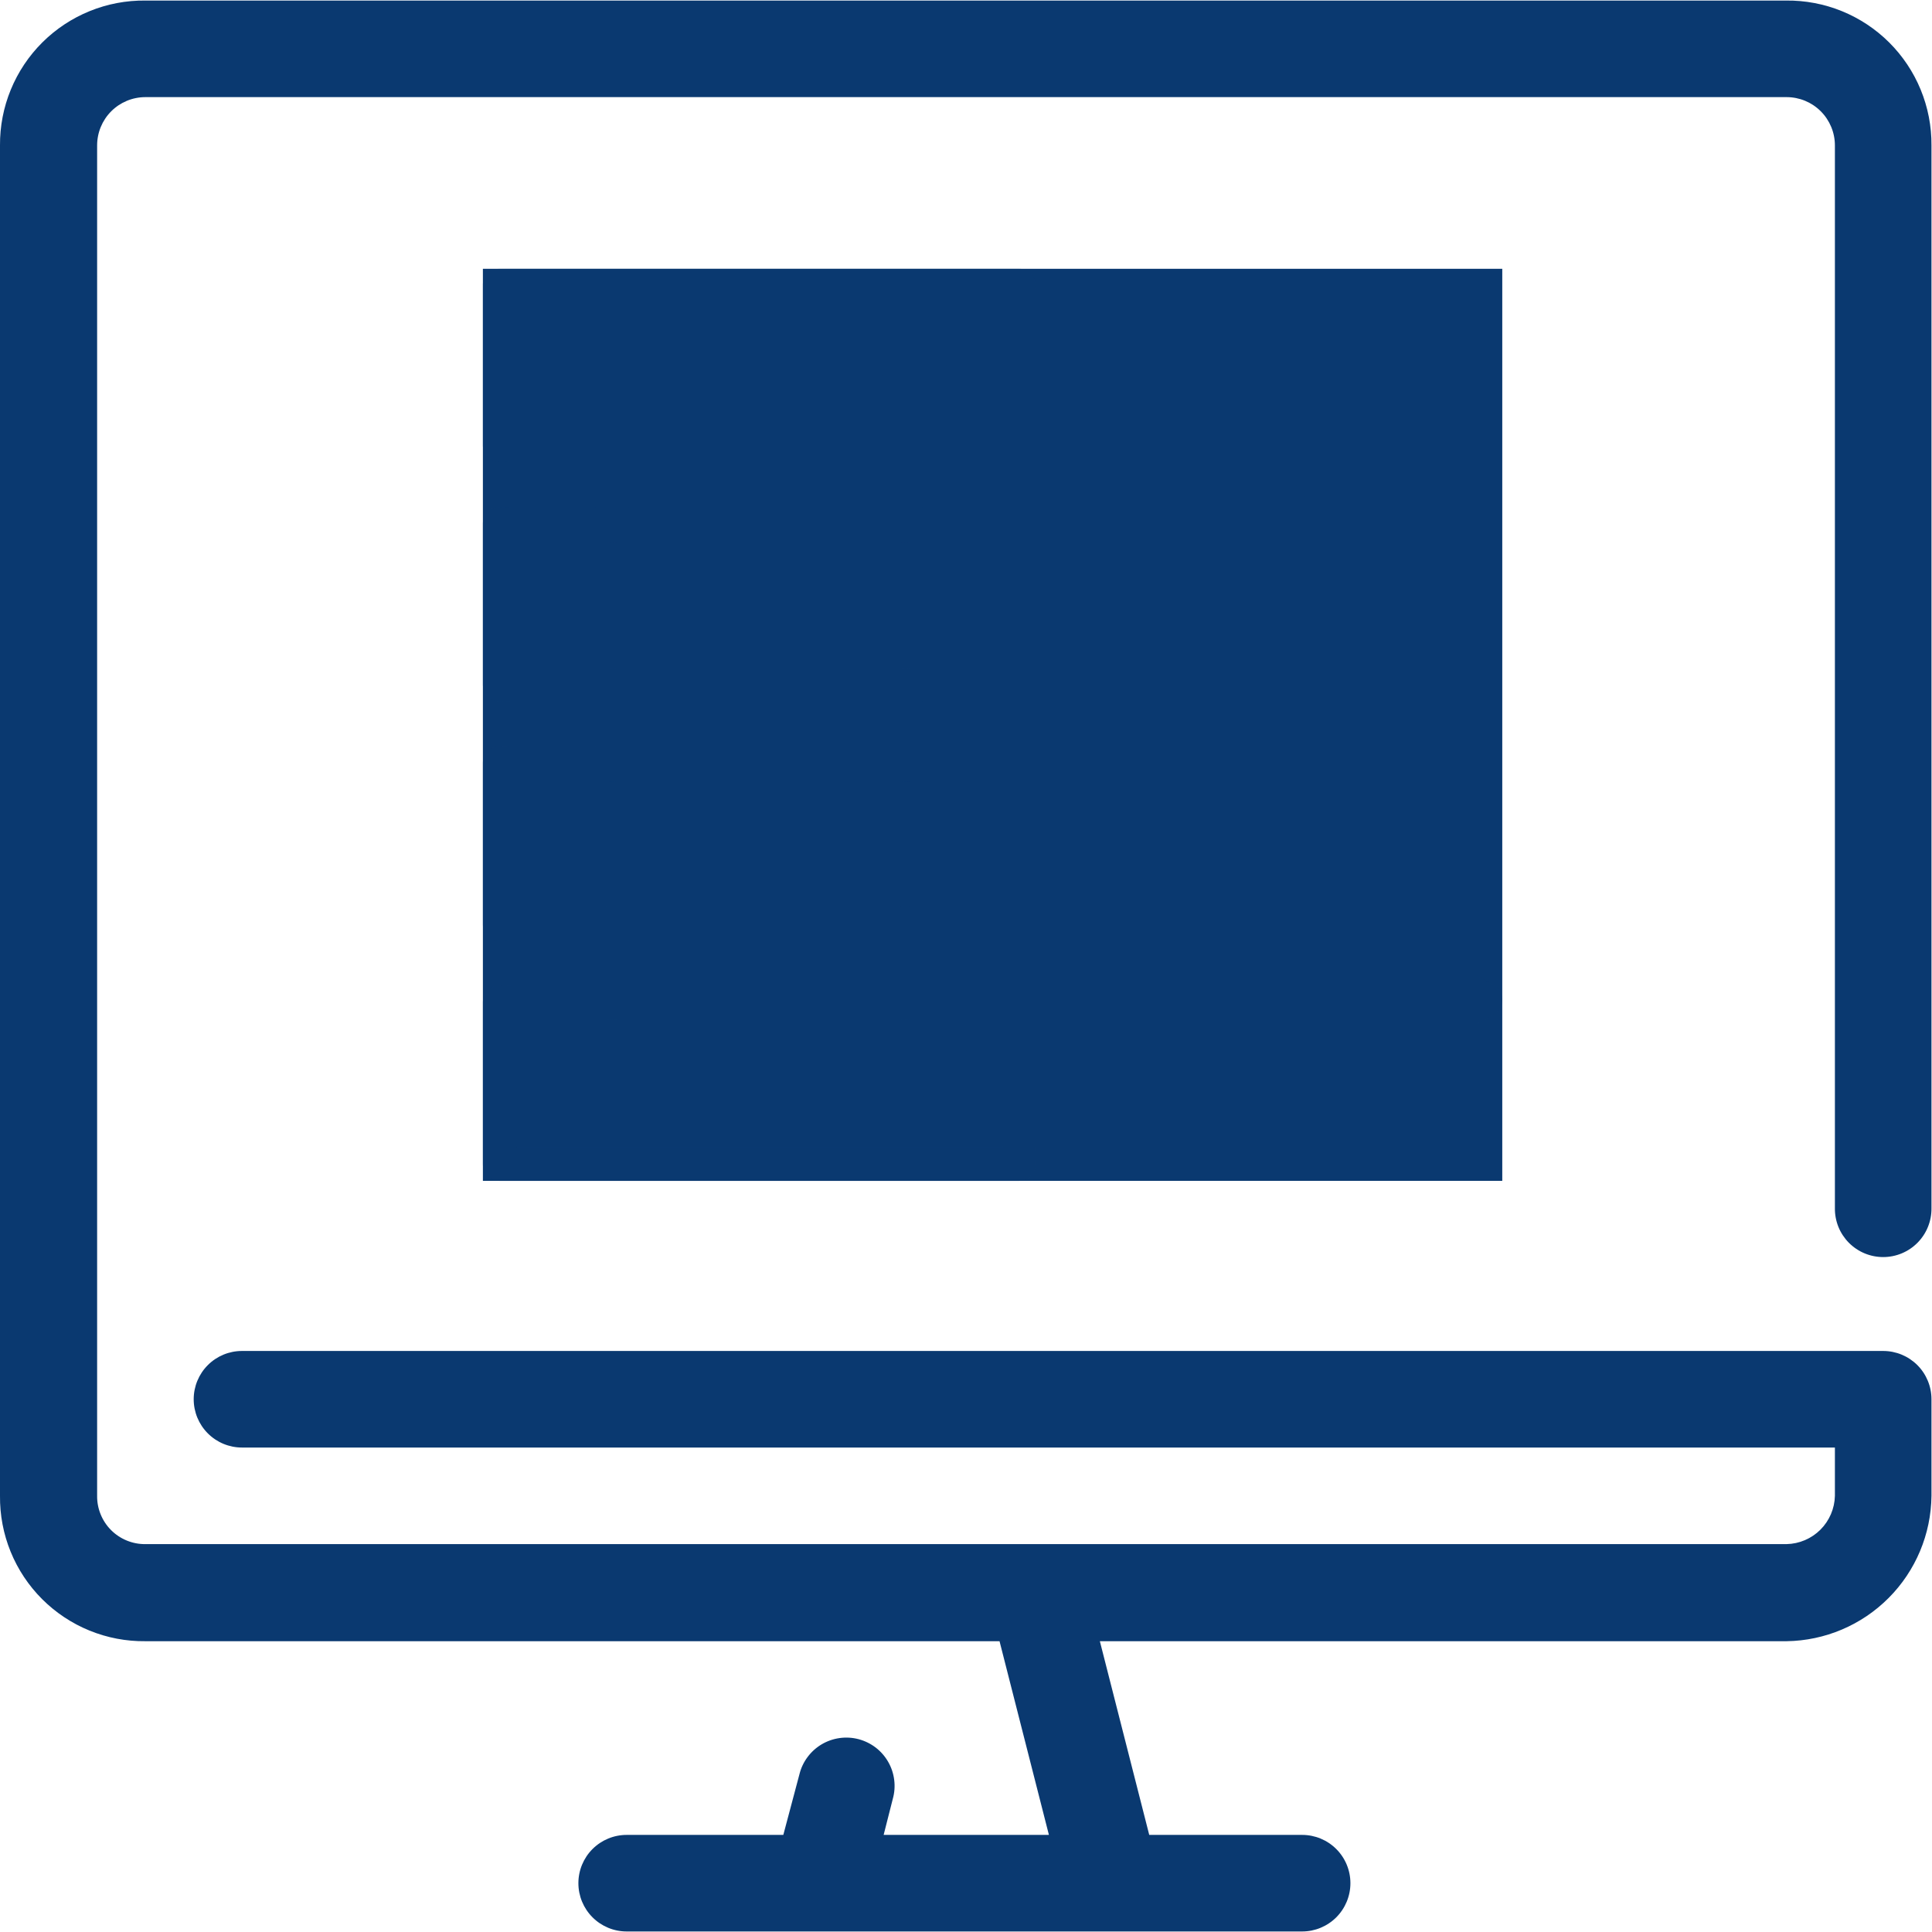
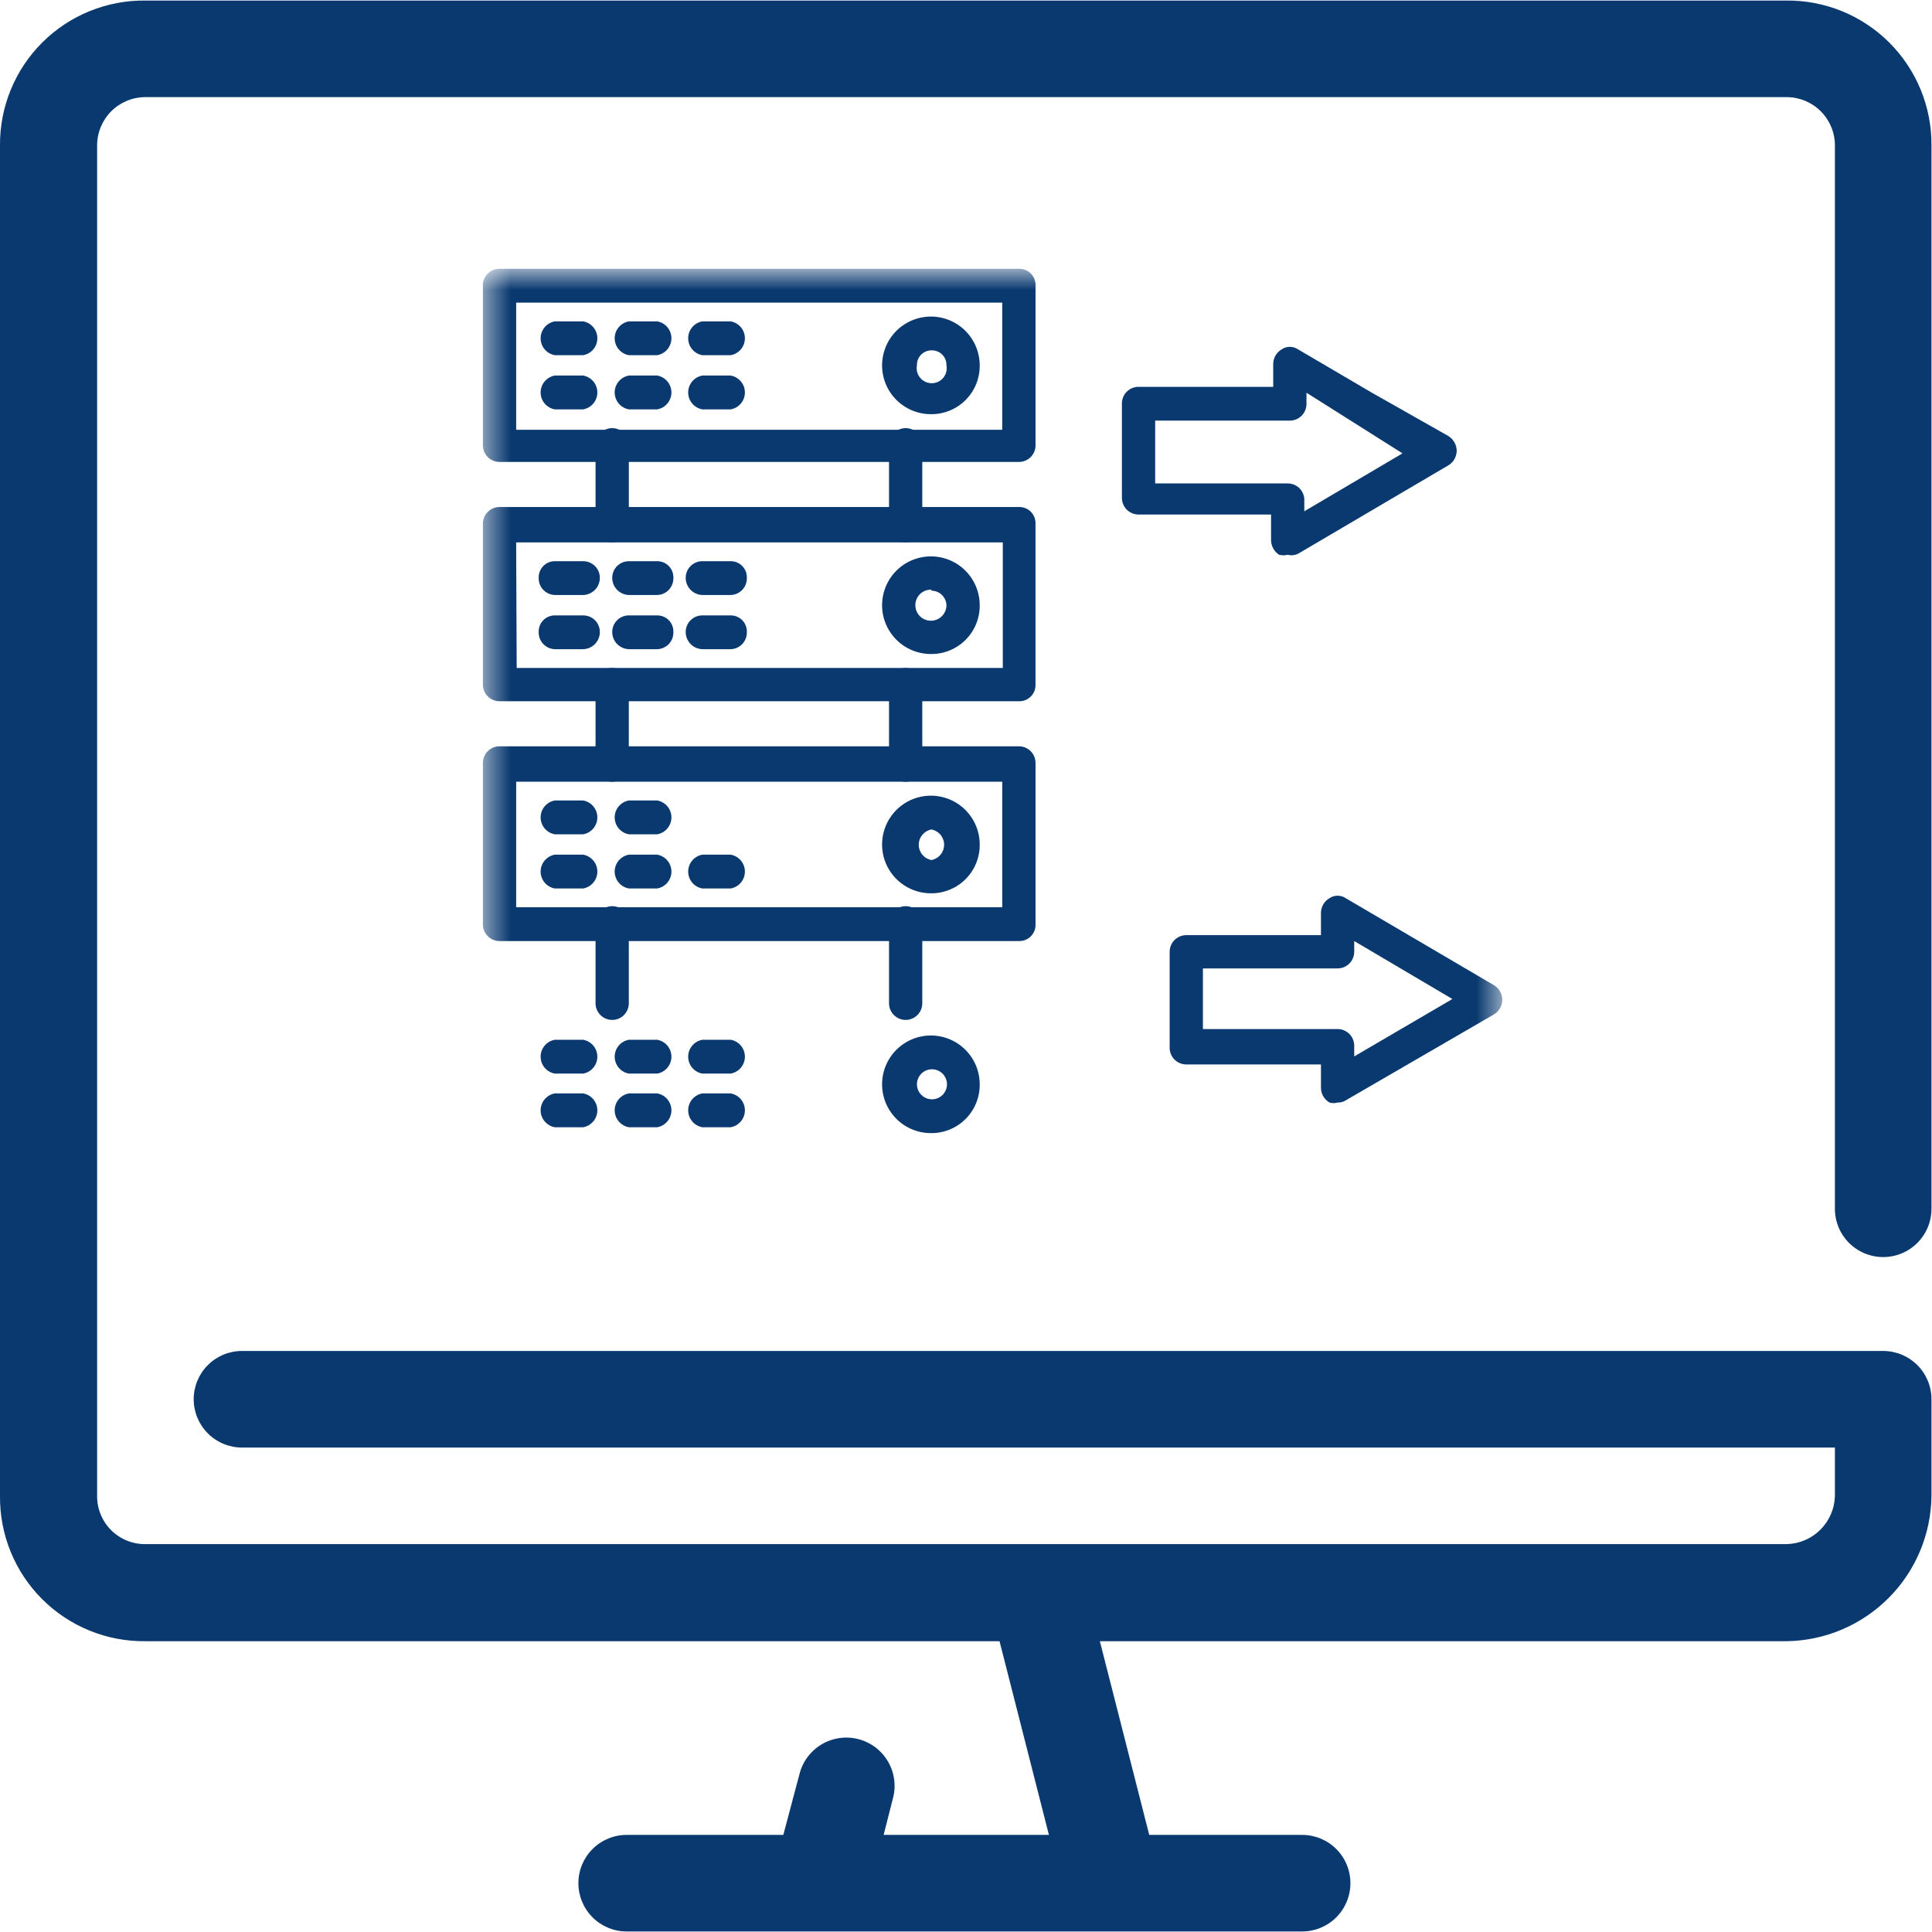
<svg xmlns="http://www.w3.org/2000/svg" width="70" height="70" viewBox="0 0 70 70" fill="none">
  <g clip-path="url(#clip0_11916_2064)">
    <path d="M68.231 45.546C68.463 45.546 68.692 45.5 68.905 45.411C69.119 45.322 69.313 45.191 69.475 45.027C69.638 44.862 69.767 44.667 69.853 44.453C69.94 44.238 69.984 44.008 69.981 43.777V5.268C69.986 4.576 69.853 3.889 69.59 3.249C69.327 2.609 68.939 2.027 68.448 1.538C67.958 1.05 67.375 0.664 66.734 0.403C66.092 0.142 65.405 0.012 64.713 0.02H5.268C4.576 0.012 3.889 0.142 3.248 0.403C2.606 0.664 2.023 1.05 1.533 1.538C1.042 2.027 0.654 2.609 0.391 3.249C0.128 3.889 -0.005 4.576 0 5.268V54.196C-0.007 54.89 0.123 55.579 0.385 56.221C0.647 56.864 1.035 57.448 1.526 57.939C2.017 58.429 2.6 58.817 3.243 59.079C3.886 59.341 4.574 59.472 5.268 59.464H36.215L38.004 66.482H32.016L32.347 65.179C32.41 64.956 32.428 64.722 32.399 64.492C32.371 64.262 32.297 64.039 32.182 63.838C32.067 63.636 31.913 63.46 31.729 63.318C31.544 63.177 31.334 63.074 31.11 63.014C30.886 62.955 30.652 62.941 30.422 62.973C30.192 63.005 29.971 63.082 29.771 63.2C29.571 63.319 29.397 63.476 29.259 63.662C29.12 63.848 29.02 64.06 28.965 64.285L28.381 66.482H22.705C22.241 66.482 21.796 66.666 21.468 66.994C21.14 67.322 20.956 67.767 20.956 68.231C20.956 68.695 21.14 69.14 21.468 69.468C21.796 69.796 22.241 69.981 22.705 69.981H47.179C47.643 69.981 48.088 69.796 48.416 69.468C48.744 69.14 48.928 68.695 48.928 68.231C48.928 67.767 48.744 67.322 48.416 66.994C48.088 66.666 47.643 66.482 47.179 66.482H41.639L39.85 59.464H64.732C66.121 59.444 67.448 58.882 68.428 57.898C69.409 56.914 69.966 55.586 69.981 54.196V50.697C69.981 50.233 69.797 49.788 69.469 49.46C69.14 49.132 68.695 48.948 68.231 48.948H8.767C8.303 48.948 7.858 49.132 7.53 49.46C7.202 49.788 7.018 50.233 7.018 50.697C7.018 51.161 7.202 51.606 7.53 51.934C7.858 52.263 8.303 52.447 8.767 52.447H66.482V54.196C66.472 54.657 66.284 55.096 65.959 55.422C65.632 55.748 65.193 55.936 64.732 55.946H5.268C5.038 55.949 4.809 55.905 4.596 55.818C4.382 55.731 4.188 55.602 4.025 55.439C3.862 55.276 3.734 55.082 3.647 54.869C3.56 54.656 3.516 54.427 3.519 54.196V5.268C3.519 4.804 3.703 4.359 4.031 4.031C4.359 3.703 4.804 3.519 5.268 3.519H64.732C65.196 3.519 65.641 3.703 65.969 4.031C66.297 4.359 66.482 4.804 66.482 5.268V43.777C66.479 44.008 66.523 44.238 66.609 44.453C66.696 44.667 66.825 44.862 66.987 45.027C67.15 45.191 67.344 45.322 67.557 45.411C67.771 45.5 68 45.546 68.231 45.546Z" fill="#0A3970" />
-     <path d="M54.43 9.739H17.496V42.785H54.43V9.739Z" fill="#0A3970" />
    <mask id="mask0_11916_2064" style="mask-type:luminance" maskUnits="userSpaceOnUse" x="17" y="9" width="38" height="34">
      <path d="M54.43 9.739H17.496V42.785H54.43V9.739Z" fill="white" />
    </mask>
    <g mask="url(#mask0_11916_2064)">
      <path d="M46.655 20.1C46.553 20.126 46.446 20.126 46.344 20.1C46.257 20.043 46.184 19.965 46.133 19.874C46.083 19.782 46.055 19.68 46.053 19.575V18.642H41.251C41.172 18.642 41.094 18.627 41.021 18.596C40.948 18.566 40.881 18.521 40.825 18.466C40.769 18.41 40.725 18.343 40.695 18.27C40.664 18.197 40.649 18.119 40.649 18.04V14.638C40.646 14.557 40.66 14.476 40.689 14.401C40.718 14.326 40.762 14.257 40.818 14.199C40.874 14.141 40.942 14.095 41.016 14.063C41.091 14.032 41.171 14.015 41.251 14.016H46.131V13.18C46.133 13.073 46.163 12.969 46.217 12.877C46.272 12.785 46.349 12.708 46.442 12.655C46.528 12.597 46.629 12.566 46.733 12.566C46.837 12.566 46.938 12.597 47.025 12.655L49.707 14.229L52.487 15.804C52.575 15.861 52.647 15.939 52.698 16.03C52.749 16.122 52.777 16.224 52.779 16.329C52.778 16.434 52.751 16.537 52.7 16.629C52.65 16.721 52.576 16.798 52.487 16.854L47.102 20.022C47.038 20.067 46.965 20.096 46.888 20.11C46.81 20.123 46.731 20.12 46.655 20.1ZM41.854 17.515H46.655C46.736 17.515 46.816 17.531 46.891 17.562C46.965 17.594 47.032 17.64 47.089 17.698C47.145 17.756 47.189 17.825 47.218 17.9C47.247 17.976 47.261 18.056 47.258 18.137V18.525L50.815 16.426L47.336 14.229V14.638C47.336 14.797 47.272 14.951 47.159 15.064C47.046 15.177 46.893 15.24 46.733 15.24H41.854V17.515Z" fill="#0A3970" />
      <path d="M48.463 39.947C48.368 39.976 48.267 39.976 48.172 39.947C48.079 39.894 48.002 39.818 47.947 39.726C47.893 39.634 47.863 39.529 47.861 39.422V38.567H42.981C42.822 38.567 42.668 38.504 42.555 38.391C42.442 38.278 42.379 38.124 42.379 37.965V34.485C42.379 34.325 42.442 34.172 42.555 34.059C42.668 33.946 42.822 33.882 42.981 33.882H47.861V33.066C47.863 32.959 47.893 32.855 47.947 32.763C48.002 32.671 48.079 32.594 48.172 32.541C48.258 32.483 48.359 32.453 48.463 32.453C48.567 32.453 48.669 32.483 48.755 32.541L54.12 35.69C54.213 35.743 54.29 35.82 54.344 35.912C54.399 36.004 54.429 36.108 54.431 36.215C54.432 36.325 54.404 36.434 54.349 36.529C54.294 36.625 54.215 36.704 54.12 36.759L48.755 39.87C48.668 39.925 48.566 39.952 48.463 39.947ZM43.584 37.284H48.463C48.623 37.284 48.776 37.348 48.889 37.461C49.002 37.574 49.066 37.727 49.066 37.887V38.276L52.623 36.196L49.066 34.096V34.485C49.066 34.645 49.002 34.798 48.889 34.911C48.776 35.024 48.623 35.087 48.463 35.087H43.584V37.284Z" fill="#0A3970" />
      <path d="M22.181 28.323C22.021 28.323 21.868 28.259 21.755 28.146C21.642 28.033 21.578 27.88 21.578 27.72V24.804C21.578 24.644 21.642 24.491 21.755 24.378C21.868 24.265 22.021 24.202 22.181 24.202C22.341 24.202 22.494 24.265 22.607 24.378C22.72 24.491 22.783 24.644 22.783 24.804V27.72C22.783 27.88 22.72 28.033 22.607 28.146C22.494 28.259 22.341 28.323 22.181 28.323Z" fill="#0A3970" />
      <path d="M32.813 28.323C32.654 28.323 32.501 28.259 32.387 28.146C32.274 28.033 32.211 27.88 32.211 27.72V24.804C32.211 24.644 32.274 24.491 32.387 24.378C32.501 24.265 32.654 24.202 32.813 24.202C32.973 24.202 33.127 24.265 33.24 24.378C33.353 24.491 33.416 24.644 33.416 24.804V27.72C33.416 27.88 33.353 28.033 33.24 28.146C33.127 28.259 32.973 28.323 32.813 28.323Z" fill="#0A3970" />
      <path d="M36.935 34.096H18.099C17.939 34.096 17.786 34.033 17.673 33.92C17.56 33.807 17.496 33.653 17.496 33.494V27.662C17.494 27.581 17.508 27.501 17.537 27.425C17.566 27.35 17.61 27.281 17.666 27.223C17.722 27.165 17.789 27.119 17.864 27.087C17.938 27.056 18.018 27.04 18.099 27.04H36.935C37.015 27.042 37.093 27.06 37.165 27.093C37.237 27.126 37.302 27.172 37.356 27.23C37.41 27.288 37.452 27.356 37.48 27.43C37.508 27.504 37.521 27.583 37.519 27.662V33.494C37.521 33.572 37.508 33.65 37.48 33.723C37.452 33.796 37.409 33.862 37.355 33.919C37.3 33.975 37.235 34.02 37.163 34.05C37.091 34.081 37.014 34.096 36.935 34.096ZM18.702 32.871H36.313V28.323H18.702V32.871Z" fill="#0A3970" />
      <path d="M33.747 32.366C33.397 32.37 33.053 32.269 32.759 32.077C32.466 31.885 32.236 31.61 32.099 31.288C31.962 30.965 31.925 30.608 31.991 30.264C32.057 29.92 32.224 29.603 32.47 29.353C32.717 29.104 33.032 28.933 33.376 28.864C33.719 28.794 34.076 28.828 34.4 28.961C34.725 29.094 35.002 29.321 35.197 29.612C35.393 29.904 35.497 30.246 35.497 30.597C35.499 30.828 35.456 31.058 35.369 31.273C35.283 31.487 35.154 31.682 34.991 31.847C34.829 32.011 34.635 32.142 34.421 32.231C34.208 32.32 33.979 32.366 33.747 32.366ZM33.747 30.053C33.618 30.077 33.502 30.146 33.418 30.247C33.334 30.348 33.288 30.475 33.288 30.607C33.288 30.738 33.334 30.866 33.418 30.967C33.502 31.068 33.618 31.137 33.747 31.161C33.877 31.137 33.993 31.068 34.077 30.967C34.161 30.866 34.207 30.738 34.207 30.607C34.207 30.475 34.161 30.348 34.077 30.247C33.993 30.146 33.877 30.077 33.747 30.053Z" fill="#0A3970" />
      <path d="M21.131 30.228H20.1C19.957 30.202 19.827 30.127 19.733 30.015C19.639 29.903 19.588 29.761 19.588 29.615C19.588 29.469 19.639 29.328 19.733 29.216C19.827 29.104 19.957 29.029 20.1 29.003H21.131C21.274 29.029 21.404 29.104 21.498 29.216C21.592 29.328 21.643 29.469 21.643 29.615C21.643 29.761 21.592 29.903 21.498 30.015C21.404 30.127 21.274 30.202 21.131 30.228Z" fill="#0A3970" />
      <path d="M23.814 30.228H22.784C22.64 30.202 22.51 30.127 22.416 30.015C22.323 29.903 22.271 29.761 22.271 29.615C22.271 29.469 22.323 29.328 22.416 29.216C22.51 29.104 22.64 29.029 22.784 29.003H23.814C23.958 29.029 24.088 29.104 24.182 29.216C24.275 29.328 24.327 29.469 24.327 29.615C24.327 29.761 24.275 29.903 24.182 30.015C24.088 30.127 23.958 30.202 23.814 30.228Z" fill="#0A3970" />
-       <path d="M26.476 30.228H25.446C25.302 30.202 25.172 30.127 25.079 30.015C24.985 29.903 24.934 29.761 24.934 29.615C24.934 29.469 24.985 29.328 25.079 29.216C25.172 29.104 25.302 29.029 25.446 29.003H26.476C26.62 29.029 26.75 29.104 26.844 29.216C26.938 29.328 26.989 29.469 26.989 29.615C26.989 29.761 26.938 29.903 26.844 30.015C26.75 30.127 26.62 30.202 26.476 30.228Z" fill="#0A3970" />
      <path d="M21.131 32.191H20.1C19.957 32.165 19.827 32.09 19.733 31.978C19.639 31.866 19.588 31.725 19.588 31.579C19.588 31.433 19.639 31.291 19.733 31.18C19.827 31.068 19.957 30.992 20.1 30.966H21.131C21.274 30.992 21.404 31.068 21.498 31.18C21.592 31.291 21.643 31.433 21.643 31.579C21.643 31.725 21.592 31.866 21.498 31.978C21.404 32.09 21.274 32.165 21.131 32.191Z" fill="#0A3970" />
      <path d="M23.814 32.191H22.784C22.64 32.165 22.51 32.09 22.416 31.978C22.323 31.866 22.271 31.725 22.271 31.579C22.271 31.433 22.323 31.291 22.416 31.18C22.51 31.068 22.64 30.992 22.784 30.966H23.814C23.958 30.992 24.088 31.068 24.182 31.18C24.275 31.291 24.327 31.433 24.327 31.579C24.327 31.725 24.275 31.866 24.182 31.978C24.088 32.09 23.958 32.165 23.814 32.191Z" fill="#0A3970" />
      <path d="M26.476 32.191H25.446C25.302 32.165 25.172 32.09 25.079 31.978C24.985 31.866 24.934 31.725 24.934 31.579C24.934 31.433 24.985 31.291 25.079 31.18C25.172 31.068 25.302 30.992 25.446 30.966H26.476C26.62 30.992 26.75 31.068 26.844 31.18C26.938 31.291 26.989 31.433 26.989 31.579C26.989 31.725 26.938 31.866 26.844 31.978C26.75 32.09 26.62 32.165 26.476 32.191Z" fill="#0A3970" />
      <path d="M22.181 36.954C22.021 36.954 21.868 36.89 21.755 36.777C21.642 36.664 21.578 36.511 21.578 36.351V33.435C21.578 33.275 21.642 33.122 21.755 33.009C21.868 32.896 22.021 32.833 22.181 32.833C22.341 32.833 22.494 32.896 22.607 33.009C22.72 33.122 22.783 33.275 22.783 33.435V36.351C22.783 36.511 22.72 36.664 22.607 36.777C22.494 36.89 22.341 36.954 22.181 36.954Z" fill="#0A3970" />
      <path d="M32.813 36.954C32.654 36.954 32.501 36.89 32.387 36.777C32.274 36.664 32.211 36.511 32.211 36.351V33.435C32.211 33.275 32.274 33.122 32.387 33.009C32.501 32.896 32.654 32.833 32.813 32.833C32.973 32.833 33.127 32.896 33.24 33.009C33.353 33.122 33.416 33.275 33.416 33.435V36.351C33.416 36.511 33.353 36.664 33.24 36.777C33.127 36.89 32.973 36.954 32.813 36.954Z" fill="#0A3970" />
-       <path d="M36.935 42.785H18.099C18.018 42.785 17.938 42.769 17.864 42.738C17.789 42.706 17.722 42.66 17.666 42.602C17.61 42.544 17.566 42.475 17.537 42.4C17.508 42.325 17.494 42.244 17.496 42.163V36.332C17.494 36.251 17.508 36.17 17.537 36.095C17.566 36.02 17.61 35.951 17.666 35.893C17.722 35.835 17.789 35.789 17.864 35.757C17.938 35.726 18.018 35.71 18.099 35.71H36.935C37.015 35.712 37.093 35.73 37.165 35.763C37.237 35.795 37.302 35.842 37.356 35.9C37.41 35.958 37.452 36.025 37.48 36.099C37.508 36.174 37.521 36.252 37.519 36.332V42.163C37.524 42.243 37.513 42.323 37.486 42.398C37.459 42.474 37.417 42.543 37.362 42.601C37.307 42.659 37.241 42.706 37.168 42.738C37.095 42.769 37.015 42.786 36.935 42.785ZM18.721 41.561H36.333V36.954H18.702L18.721 41.561Z" fill="#0A3970" />
      <path d="M33.747 41.055C33.397 41.059 33.053 40.959 32.759 40.767C32.466 40.575 32.236 40.3 32.099 39.977C31.962 39.654 31.925 39.298 31.991 38.953C32.057 38.609 32.224 38.292 32.47 38.043C32.717 37.793 33.032 37.623 33.376 37.553C33.719 37.483 34.076 37.517 34.4 37.65C34.725 37.784 35.002 38.01 35.197 38.302C35.393 38.593 35.497 38.936 35.497 39.286C35.499 39.518 35.456 39.747 35.369 39.962C35.283 40.176 35.154 40.372 34.991 40.536C34.829 40.701 34.635 40.831 34.421 40.92C34.208 41.01 33.979 41.055 33.747 41.055ZM33.747 38.742C33.606 38.747 33.473 38.807 33.375 38.908C33.277 39.01 33.222 39.145 33.222 39.286C33.223 39.395 33.255 39.501 33.316 39.591C33.377 39.681 33.463 39.75 33.563 39.791C33.664 39.831 33.774 39.841 33.88 39.818C33.986 39.796 34.083 39.742 34.159 39.664C34.234 39.586 34.284 39.487 34.303 39.38C34.322 39.273 34.308 39.163 34.264 39.064C34.22 38.965 34.147 38.882 34.055 38.824C33.963 38.767 33.856 38.738 33.747 38.742Z" fill="#0A3970" />
      <path d="M21.131 38.898H20.1C19.957 38.872 19.827 38.797 19.733 38.685C19.639 38.573 19.588 38.431 19.588 38.285C19.588 38.139 19.639 37.998 19.733 37.886C19.827 37.774 19.957 37.699 20.1 37.673H21.131C21.274 37.699 21.404 37.774 21.498 37.886C21.592 37.998 21.643 38.139 21.643 38.285C21.643 38.431 21.592 38.573 21.498 38.685C21.404 38.797 21.274 38.872 21.131 38.898Z" fill="#0A3970" />
      <path d="M23.814 38.898H22.784C22.64 38.872 22.51 38.797 22.416 38.685C22.323 38.573 22.271 38.431 22.271 38.285C22.271 38.139 22.323 37.998 22.416 37.886C22.51 37.774 22.64 37.699 22.784 37.673H23.814C23.958 37.699 24.088 37.774 24.182 37.886C24.275 37.998 24.327 38.139 24.327 38.285C24.327 38.431 24.275 38.573 24.182 38.685C24.088 38.797 23.958 38.872 23.814 38.898Z" fill="#0A3970" />
      <path d="M26.476 38.898H25.446C25.302 38.872 25.172 38.797 25.079 38.685C24.985 38.573 24.934 38.431 24.934 38.285C24.934 38.139 24.985 37.998 25.079 37.886C25.172 37.774 25.302 37.699 25.446 37.673H26.476C26.62 37.699 26.75 37.774 26.844 37.886C26.938 37.998 26.989 38.139 26.989 38.285C26.989 38.431 26.938 38.573 26.844 38.685C26.75 38.797 26.62 38.872 26.476 38.898Z" fill="#0A3970" />
      <path d="M21.131 40.842H20.1C19.957 40.816 19.827 40.74 19.733 40.628C19.639 40.517 19.588 40.375 19.588 40.229C19.588 40.083 19.639 39.942 19.733 39.83C19.827 39.718 19.957 39.642 20.1 39.617H21.131C21.274 39.642 21.404 39.718 21.498 39.83C21.592 39.942 21.643 40.083 21.643 40.229C21.643 40.375 21.592 40.517 21.498 40.628C21.404 40.74 21.274 40.816 21.131 40.842Z" fill="#0A3970" />
      <path d="M23.814 40.842H22.784C22.64 40.816 22.51 40.74 22.416 40.628C22.323 40.517 22.271 40.375 22.271 40.229C22.271 40.083 22.323 39.942 22.416 39.83C22.51 39.718 22.64 39.642 22.784 39.617H23.814C23.958 39.642 24.088 39.718 24.182 39.83C24.275 39.942 24.327 40.083 24.327 40.229C24.327 40.375 24.275 40.517 24.182 40.628C24.088 40.74 23.958 40.816 23.814 40.842Z" fill="#0A3970" />
      <path d="M26.476 40.842H25.446C25.302 40.816 25.172 40.74 25.079 40.628C24.985 40.517 24.934 40.375 24.934 40.229C24.934 40.083 24.985 39.942 25.079 39.83C25.172 39.718 25.302 39.642 25.446 39.617H26.476C26.62 39.642 26.75 39.718 26.844 39.83C26.938 39.942 26.989 40.083 26.989 40.229C26.989 40.375 26.938 40.517 26.844 40.628C26.75 40.74 26.62 40.816 26.476 40.842Z" fill="#0A3970" />
      <path d="M22.181 19.653C22.1 19.653 22.02 19.637 21.946 19.605C21.872 19.574 21.804 19.528 21.748 19.47C21.692 19.412 21.648 19.343 21.619 19.267C21.59 19.192 21.576 19.112 21.578 19.031V16.115C21.578 15.955 21.642 15.802 21.755 15.689C21.868 15.576 22.021 15.512 22.181 15.512C22.341 15.512 22.494 15.576 22.607 15.689C22.72 15.802 22.784 15.955 22.784 16.115V19.031C22.786 19.112 22.773 19.192 22.744 19.267C22.714 19.343 22.67 19.412 22.614 19.47C22.558 19.528 22.491 19.574 22.416 19.605C22.342 19.637 22.262 19.653 22.181 19.653Z" fill="#0A3970" />
      <path d="M32.814 19.653C32.733 19.653 32.653 19.637 32.579 19.605C32.504 19.574 32.437 19.528 32.381 19.47C32.325 19.412 32.281 19.343 32.251 19.267C32.222 19.192 32.209 19.112 32.211 19.031V16.115C32.211 15.955 32.275 15.802 32.388 15.689C32.501 15.576 32.654 15.512 32.814 15.512C32.974 15.512 33.127 15.576 33.24 15.689C33.353 15.802 33.416 15.955 33.416 16.115V19.031C33.419 19.112 33.405 19.192 33.376 19.267C33.347 19.343 33.303 19.412 33.247 19.47C33.191 19.528 33.123 19.574 33.049 19.605C32.975 19.637 32.895 19.653 32.814 19.653Z" fill="#0A3970" />
      <path d="M36.935 16.737H18.099C18.018 16.737 17.938 16.721 17.864 16.689C17.789 16.658 17.722 16.612 17.666 16.554C17.61 16.496 17.566 16.427 17.537 16.352C17.508 16.276 17.494 16.196 17.496 16.115V10.283C17.511 10.134 17.581 9.995 17.692 9.894C17.804 9.794 17.949 9.738 18.099 9.739H36.935C37.014 9.739 37.091 9.755 37.163 9.785C37.235 9.816 37.3 9.86 37.355 9.917C37.409 9.973 37.452 10.04 37.48 10.113C37.508 10.185 37.521 10.263 37.519 10.342V16.173C37.509 16.323 37.444 16.464 37.336 16.568C37.228 16.672 37.085 16.733 36.935 16.737ZM18.702 15.571H36.313V10.964H18.702V15.571Z" fill="#0A3970" />
      <path d="M33.747 15.007C33.397 15.011 33.053 14.91 32.759 14.718C32.466 14.526 32.236 14.252 32.099 13.929C31.962 13.606 31.925 13.249 31.991 12.905C32.057 12.561 32.224 12.244 32.47 11.994C32.717 11.745 33.032 11.575 33.376 11.505C33.719 11.435 34.076 11.469 34.4 11.602C34.725 11.735 35.002 11.962 35.197 12.253C35.393 12.545 35.497 12.887 35.497 13.238C35.499 13.47 35.456 13.699 35.369 13.914C35.283 14.128 35.154 14.323 34.991 14.488C34.829 14.652 34.635 14.783 34.421 14.872C34.208 14.961 33.979 15.007 33.747 15.007ZM33.747 12.694C33.677 12.694 33.607 12.708 33.542 12.736C33.477 12.763 33.418 12.803 33.369 12.854C33.32 12.905 33.282 12.965 33.257 13.031C33.231 13.097 33.22 13.168 33.222 13.238C33.207 13.317 33.21 13.398 33.23 13.476C33.25 13.553 33.286 13.626 33.338 13.687C33.389 13.749 33.453 13.799 33.525 13.833C33.598 13.867 33.677 13.885 33.757 13.885C33.837 13.885 33.916 13.867 33.989 13.833C34.062 13.799 34.126 13.749 34.177 13.687C34.228 13.626 34.264 13.553 34.284 13.476C34.304 13.398 34.307 13.317 34.292 13.238C34.294 13.166 34.282 13.094 34.256 13.027C34.229 12.959 34.189 12.898 34.138 12.847C34.087 12.796 34.026 12.756 33.959 12.73C33.892 12.703 33.82 12.691 33.747 12.694Z" fill="#0A3970" />
      <path d="M21.131 12.869H20.1C19.957 12.843 19.827 12.768 19.733 12.656C19.639 12.544 19.588 12.402 19.588 12.256C19.588 12.11 19.639 11.969 19.733 11.857C19.827 11.745 19.957 11.67 20.1 11.644H21.131C21.274 11.67 21.404 11.745 21.498 11.857C21.592 11.969 21.643 12.11 21.643 12.256C21.643 12.402 21.592 12.544 21.498 12.656C21.404 12.768 21.274 12.843 21.131 12.869Z" fill="#0A3970" />
      <path d="M23.814 12.869H22.784C22.64 12.843 22.51 12.768 22.416 12.656C22.323 12.544 22.271 12.402 22.271 12.256C22.271 12.11 22.323 11.969 22.416 11.857C22.51 11.745 22.64 11.67 22.784 11.644H23.814C23.958 11.67 24.088 11.745 24.182 11.857C24.275 11.969 24.327 12.11 24.327 12.256C24.327 12.402 24.275 12.544 24.182 12.656C24.088 12.768 23.958 12.843 23.814 12.869Z" fill="#0A3970" />
      <path d="M26.476 12.869H25.446C25.302 12.843 25.172 12.768 25.079 12.656C24.985 12.544 24.934 12.402 24.934 12.256C24.934 12.11 24.985 11.969 25.079 11.857C25.172 11.745 25.302 11.67 25.446 11.644H26.476C26.62 11.67 26.75 11.745 26.844 11.857C26.938 11.969 26.989 12.11 26.989 12.256C26.989 12.402 26.938 12.544 26.844 12.656C26.75 12.768 26.62 12.843 26.476 12.869Z" fill="#0A3970" />
      <path d="M21.131 14.832H20.1C19.957 14.806 19.827 14.731 19.733 14.619C19.639 14.507 19.588 14.366 19.588 14.22C19.588 14.074 19.639 13.932 19.733 13.82C19.827 13.709 19.957 13.633 20.1 13.607H21.131C21.274 13.633 21.404 13.709 21.498 13.82C21.592 13.932 21.643 14.074 21.643 14.22C21.643 14.366 21.592 14.507 21.498 14.619C21.404 14.731 21.274 14.806 21.131 14.832Z" fill="#0A3970" />
      <path d="M23.814 14.832H22.784C22.64 14.806 22.51 14.731 22.416 14.619C22.323 14.507 22.271 14.366 22.271 14.22C22.271 14.074 22.323 13.932 22.416 13.82C22.51 13.709 22.64 13.633 22.784 13.607H23.814C23.958 13.633 24.088 13.709 24.182 13.82C24.275 13.932 24.327 14.074 24.327 14.22C24.327 14.366 24.275 14.507 24.182 14.619C24.088 14.731 23.958 14.806 23.814 14.832Z" fill="#0A3970" />
      <path d="M26.476 14.832H25.446C25.302 14.806 25.172 14.731 25.079 14.619C24.985 14.507 24.934 14.366 24.934 14.22C24.934 14.074 24.985 13.932 25.079 13.82C25.172 13.709 25.302 13.633 25.446 13.607H26.476C26.62 13.633 26.75 13.709 26.844 13.82C26.938 13.932 26.989 14.074 26.989 14.22C26.989 14.366 26.938 14.507 26.844 14.619C26.75 14.731 26.62 14.806 26.476 14.832Z" fill="#0A3970" />
      <path d="M36.935 25.407H18.099C17.939 25.407 17.786 25.343 17.673 25.23C17.56 25.117 17.496 24.964 17.496 24.804V18.973C17.496 18.813 17.56 18.66 17.673 18.547C17.786 18.433 17.939 18.37 18.099 18.37H36.935C37.013 18.37 37.091 18.386 37.163 18.416C37.235 18.447 37.3 18.491 37.355 18.548C37.409 18.604 37.452 18.671 37.48 18.744C37.508 18.817 37.521 18.894 37.518 18.973V24.804C37.521 24.883 37.508 24.96 37.48 25.034C37.452 25.107 37.409 25.173 37.355 25.229C37.3 25.285 37.235 25.33 37.163 25.361C37.091 25.391 37.013 25.407 36.935 25.407ZM18.721 24.202H36.333V19.653H18.701L18.721 24.202Z" fill="#0A3970" />
      <path d="M33.747 23.696C33.397 23.7 33.053 23.6 32.759 23.408C32.466 23.216 32.236 22.941 32.099 22.618C31.962 22.295 31.925 21.939 31.991 21.594C32.057 21.25 32.224 20.933 32.47 20.683C32.717 20.434 33.032 20.264 33.376 20.194C33.719 20.124 34.076 20.158 34.4 20.291C34.725 20.424 35.002 20.651 35.197 20.942C35.393 21.234 35.497 21.577 35.497 21.927C35.499 22.159 35.456 22.388 35.369 22.603C35.283 22.817 35.154 23.012 34.991 23.177C34.829 23.341 34.635 23.472 34.421 23.561C34.208 23.65 33.979 23.696 33.747 23.696ZM33.747 21.364C33.635 21.36 33.524 21.389 33.429 21.449C33.334 21.509 33.259 21.595 33.213 21.698C33.167 21.8 33.153 21.914 33.173 22.025C33.192 22.136 33.244 22.238 33.322 22.319C33.4 22.399 33.501 22.455 33.611 22.478C33.721 22.502 33.835 22.492 33.939 22.45C34.043 22.408 34.132 22.335 34.195 22.242C34.258 22.149 34.292 22.04 34.292 21.927C34.287 21.786 34.227 21.653 34.126 21.555C34.024 21.457 33.888 21.402 33.747 21.402V21.364Z" fill="#0A3970" />
      <path d="M21.131 21.558H20.101C20.022 21.555 19.944 21.537 19.872 21.505C19.8 21.472 19.735 21.425 19.681 21.368C19.626 21.31 19.584 21.242 19.556 21.168C19.528 21.094 19.515 21.015 19.518 20.936C19.515 20.858 19.528 20.78 19.557 20.707C19.585 20.634 19.627 20.567 19.682 20.511C19.736 20.455 19.801 20.41 19.873 20.379C19.945 20.349 20.023 20.333 20.101 20.333H21.131C21.291 20.333 21.444 20.397 21.558 20.51C21.671 20.623 21.734 20.776 21.734 20.936C21.734 21.098 21.671 21.253 21.559 21.369C21.446 21.485 21.293 21.553 21.131 21.558Z" fill="#0A3970" />
      <path d="M23.814 21.558H22.784C22.623 21.553 22.469 21.485 22.357 21.369C22.244 21.253 22.182 21.098 22.182 20.936C22.182 20.776 22.245 20.623 22.358 20.51C22.471 20.397 22.624 20.333 22.784 20.333H23.814C23.893 20.333 23.97 20.349 24.042 20.379C24.114 20.41 24.18 20.455 24.234 20.511C24.288 20.567 24.331 20.634 24.359 20.707C24.387 20.78 24.4 20.858 24.398 20.936C24.4 21.015 24.387 21.094 24.359 21.168C24.331 21.242 24.289 21.31 24.235 21.368C24.181 21.425 24.116 21.472 24.044 21.505C23.971 21.537 23.894 21.555 23.814 21.558Z" fill="#0A3970" />
      <path d="M26.477 21.558H25.446C25.285 21.553 25.131 21.485 25.019 21.369C24.907 21.253 24.844 21.098 24.844 20.936C24.844 20.776 24.907 20.623 25.02 20.51C25.133 20.397 25.287 20.333 25.446 20.333H26.477C26.555 20.333 26.632 20.349 26.704 20.379C26.776 20.41 26.842 20.455 26.896 20.511C26.95 20.567 26.993 20.634 27.021 20.707C27.049 20.78 27.062 20.858 27.06 20.936C27.062 21.015 27.049 21.094 27.021 21.168C26.994 21.242 26.951 21.31 26.897 21.368C26.843 21.425 26.778 21.472 26.706 21.505C26.634 21.537 26.556 21.555 26.477 21.558Z" fill="#0A3970" />
      <path d="M21.131 23.521H20.101C20.022 23.519 19.944 23.501 19.872 23.468C19.8 23.435 19.735 23.389 19.681 23.331C19.626 23.273 19.584 23.206 19.556 23.131C19.528 23.057 19.515 22.978 19.518 22.899C19.515 22.821 19.528 22.743 19.557 22.67C19.585 22.597 19.627 22.53 19.682 22.474C19.736 22.418 19.801 22.373 19.873 22.343C19.945 22.312 20.023 22.297 20.101 22.297H21.131C21.291 22.297 21.444 22.36 21.558 22.473C21.671 22.586 21.734 22.739 21.734 22.899C21.734 23.061 21.671 23.216 21.559 23.332C21.446 23.448 21.293 23.516 21.131 23.521Z" fill="#0A3970" />
      <path d="M23.814 23.521H22.784C22.623 23.516 22.469 23.448 22.357 23.332C22.244 23.216 22.182 23.061 22.182 22.899C22.182 22.739 22.245 22.586 22.358 22.473C22.471 22.36 22.624 22.297 22.784 22.297H23.814C23.893 22.297 23.97 22.312 24.042 22.343C24.114 22.373 24.18 22.418 24.234 22.474C24.288 22.53 24.331 22.597 24.359 22.67C24.387 22.743 24.4 22.821 24.398 22.899C24.4 22.978 24.387 23.057 24.359 23.131C24.331 23.206 24.289 23.273 24.235 23.331C24.181 23.389 24.116 23.435 24.044 23.468C23.971 23.501 23.894 23.519 23.814 23.521Z" fill="#0A3970" />
      <path d="M26.477 23.521H25.446C25.285 23.516 25.131 23.448 25.019 23.332C24.907 23.216 24.844 23.061 24.844 22.899C24.844 22.739 24.907 22.586 25.02 22.473C25.133 22.36 25.287 22.297 25.446 22.297H26.477C26.555 22.297 26.632 22.312 26.704 22.343C26.776 22.373 26.842 22.418 26.896 22.474C26.95 22.53 26.993 22.597 27.021 22.67C27.049 22.743 27.062 22.821 27.06 22.899C27.062 22.978 27.049 23.057 27.021 23.131C26.994 23.206 26.951 23.273 26.897 23.331C26.843 23.389 26.778 23.435 26.706 23.468C26.634 23.501 26.556 23.519 26.477 23.521Z" fill="#0A3970" />
    </g>
  </g>
  <defs>
    <clipPath id="clip0_11916_2064">
      <rect width="70" height="70" fill="white" />
    </clipPath>
  </defs>
</svg>